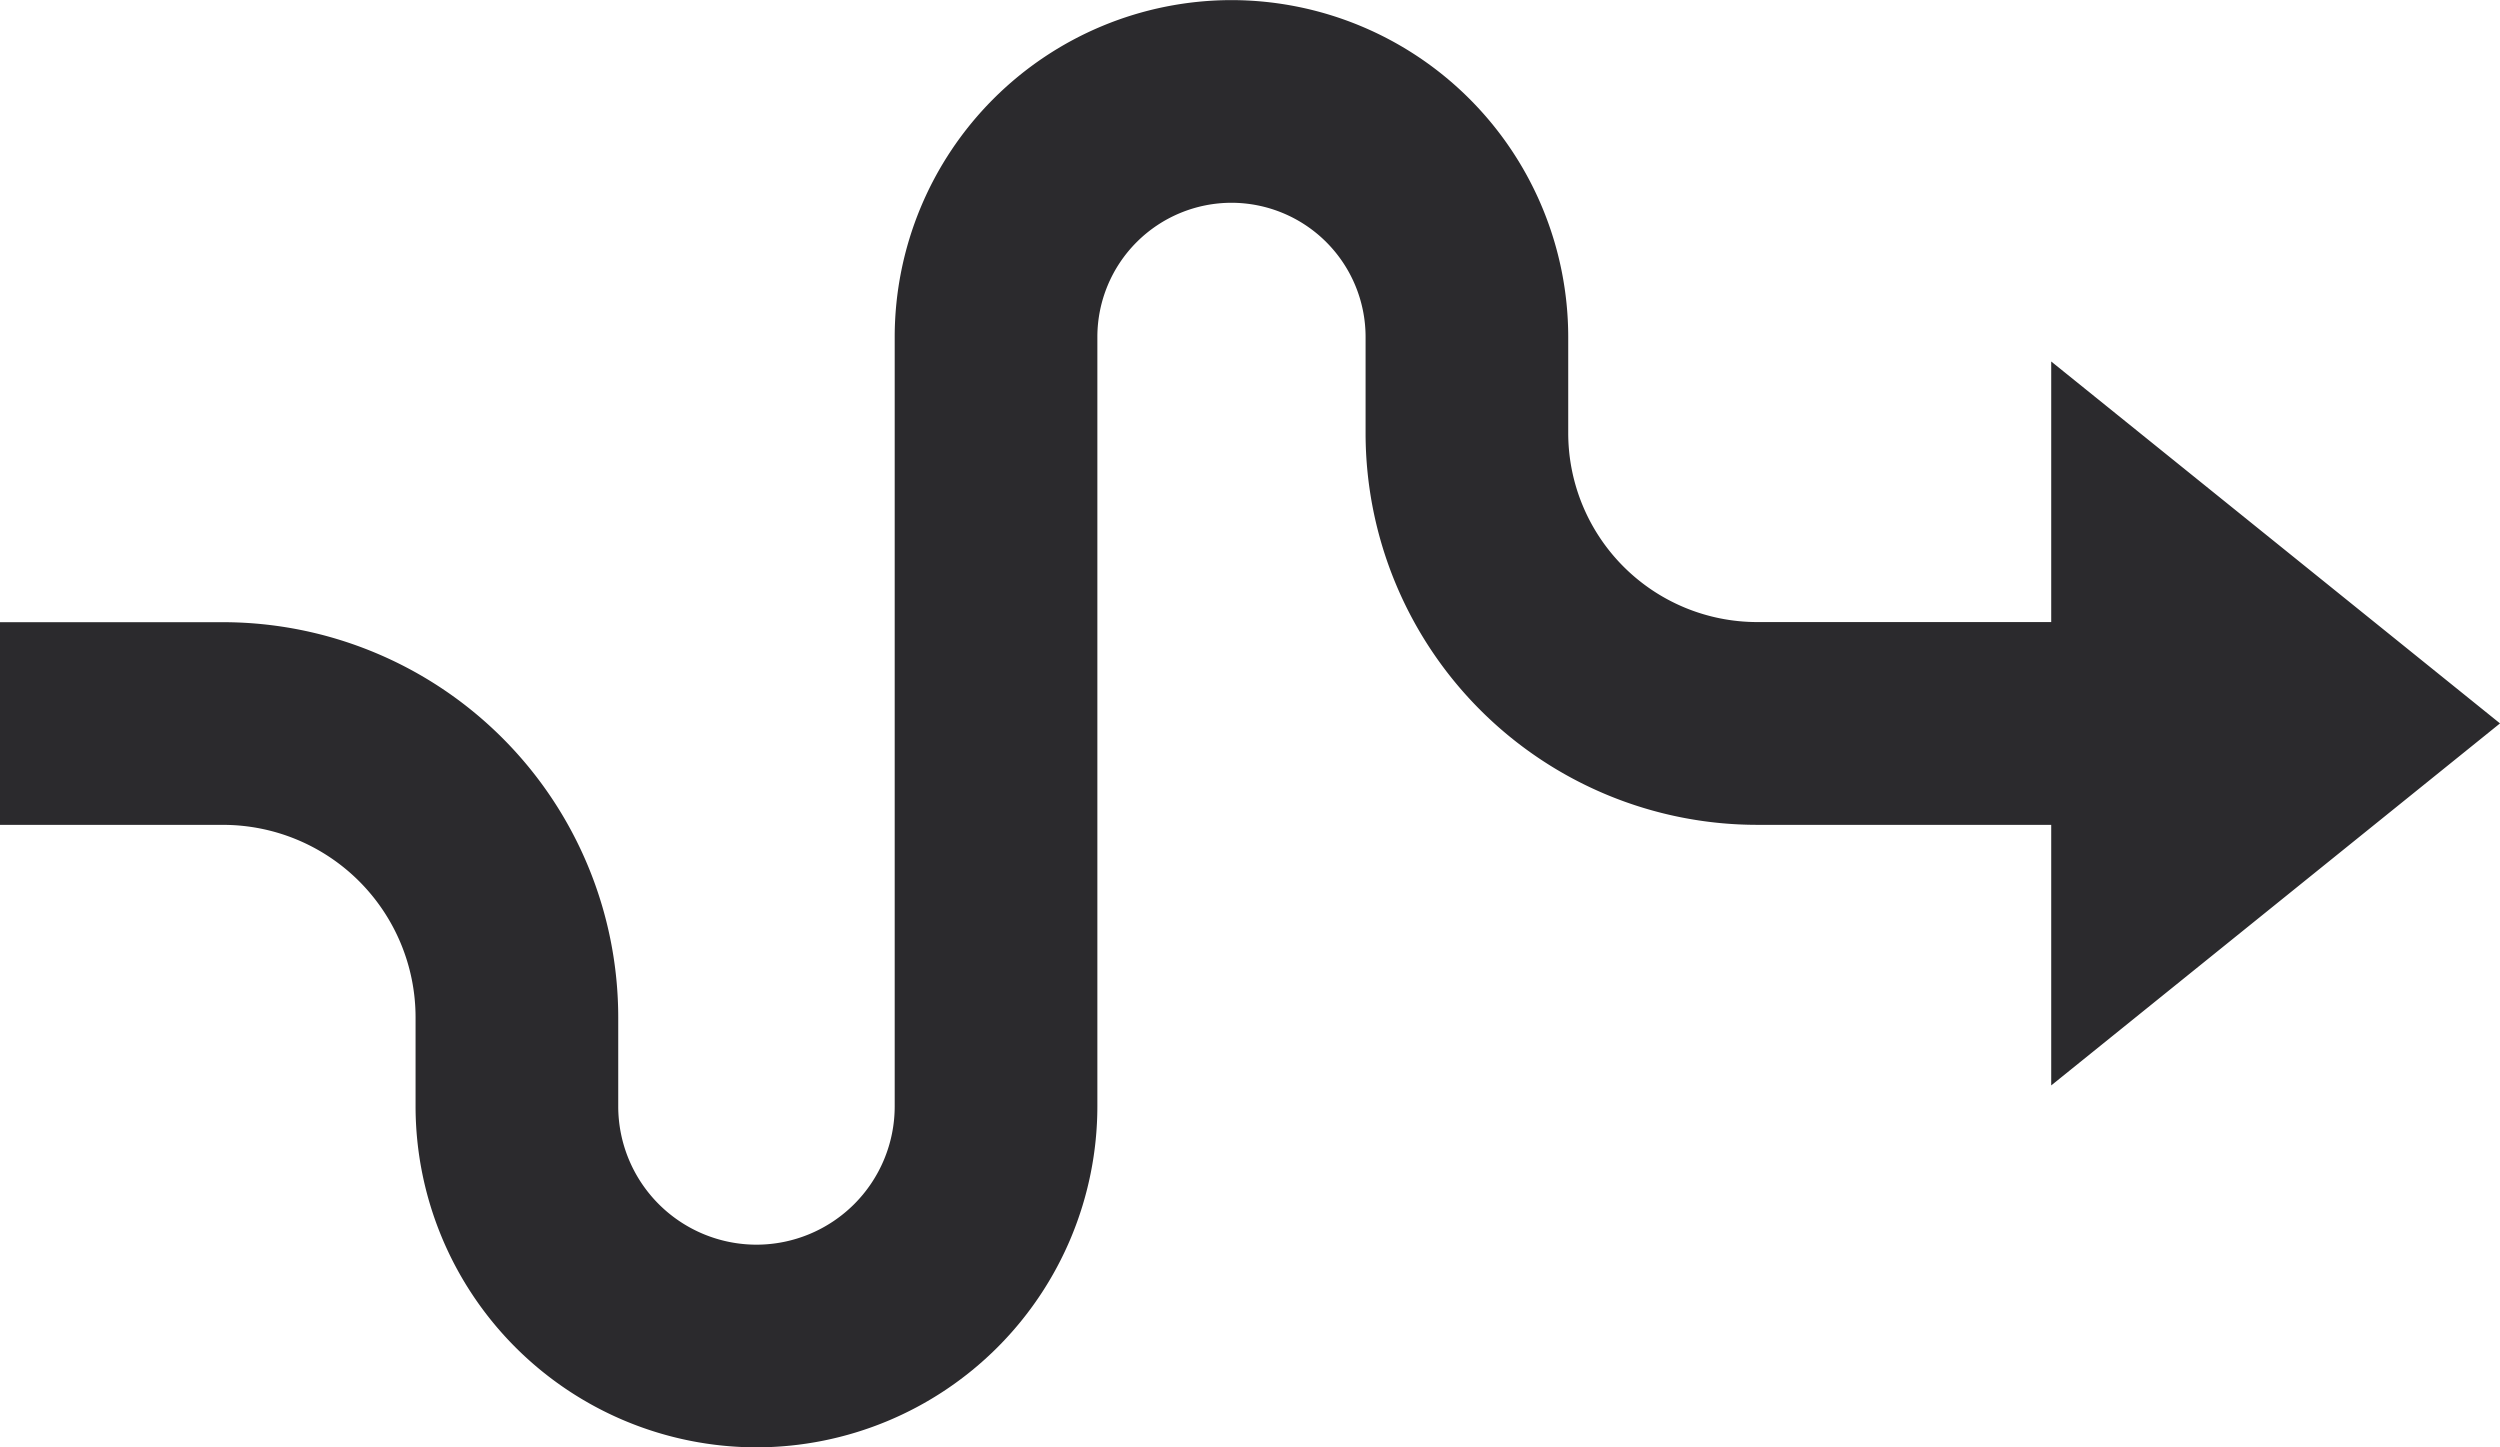
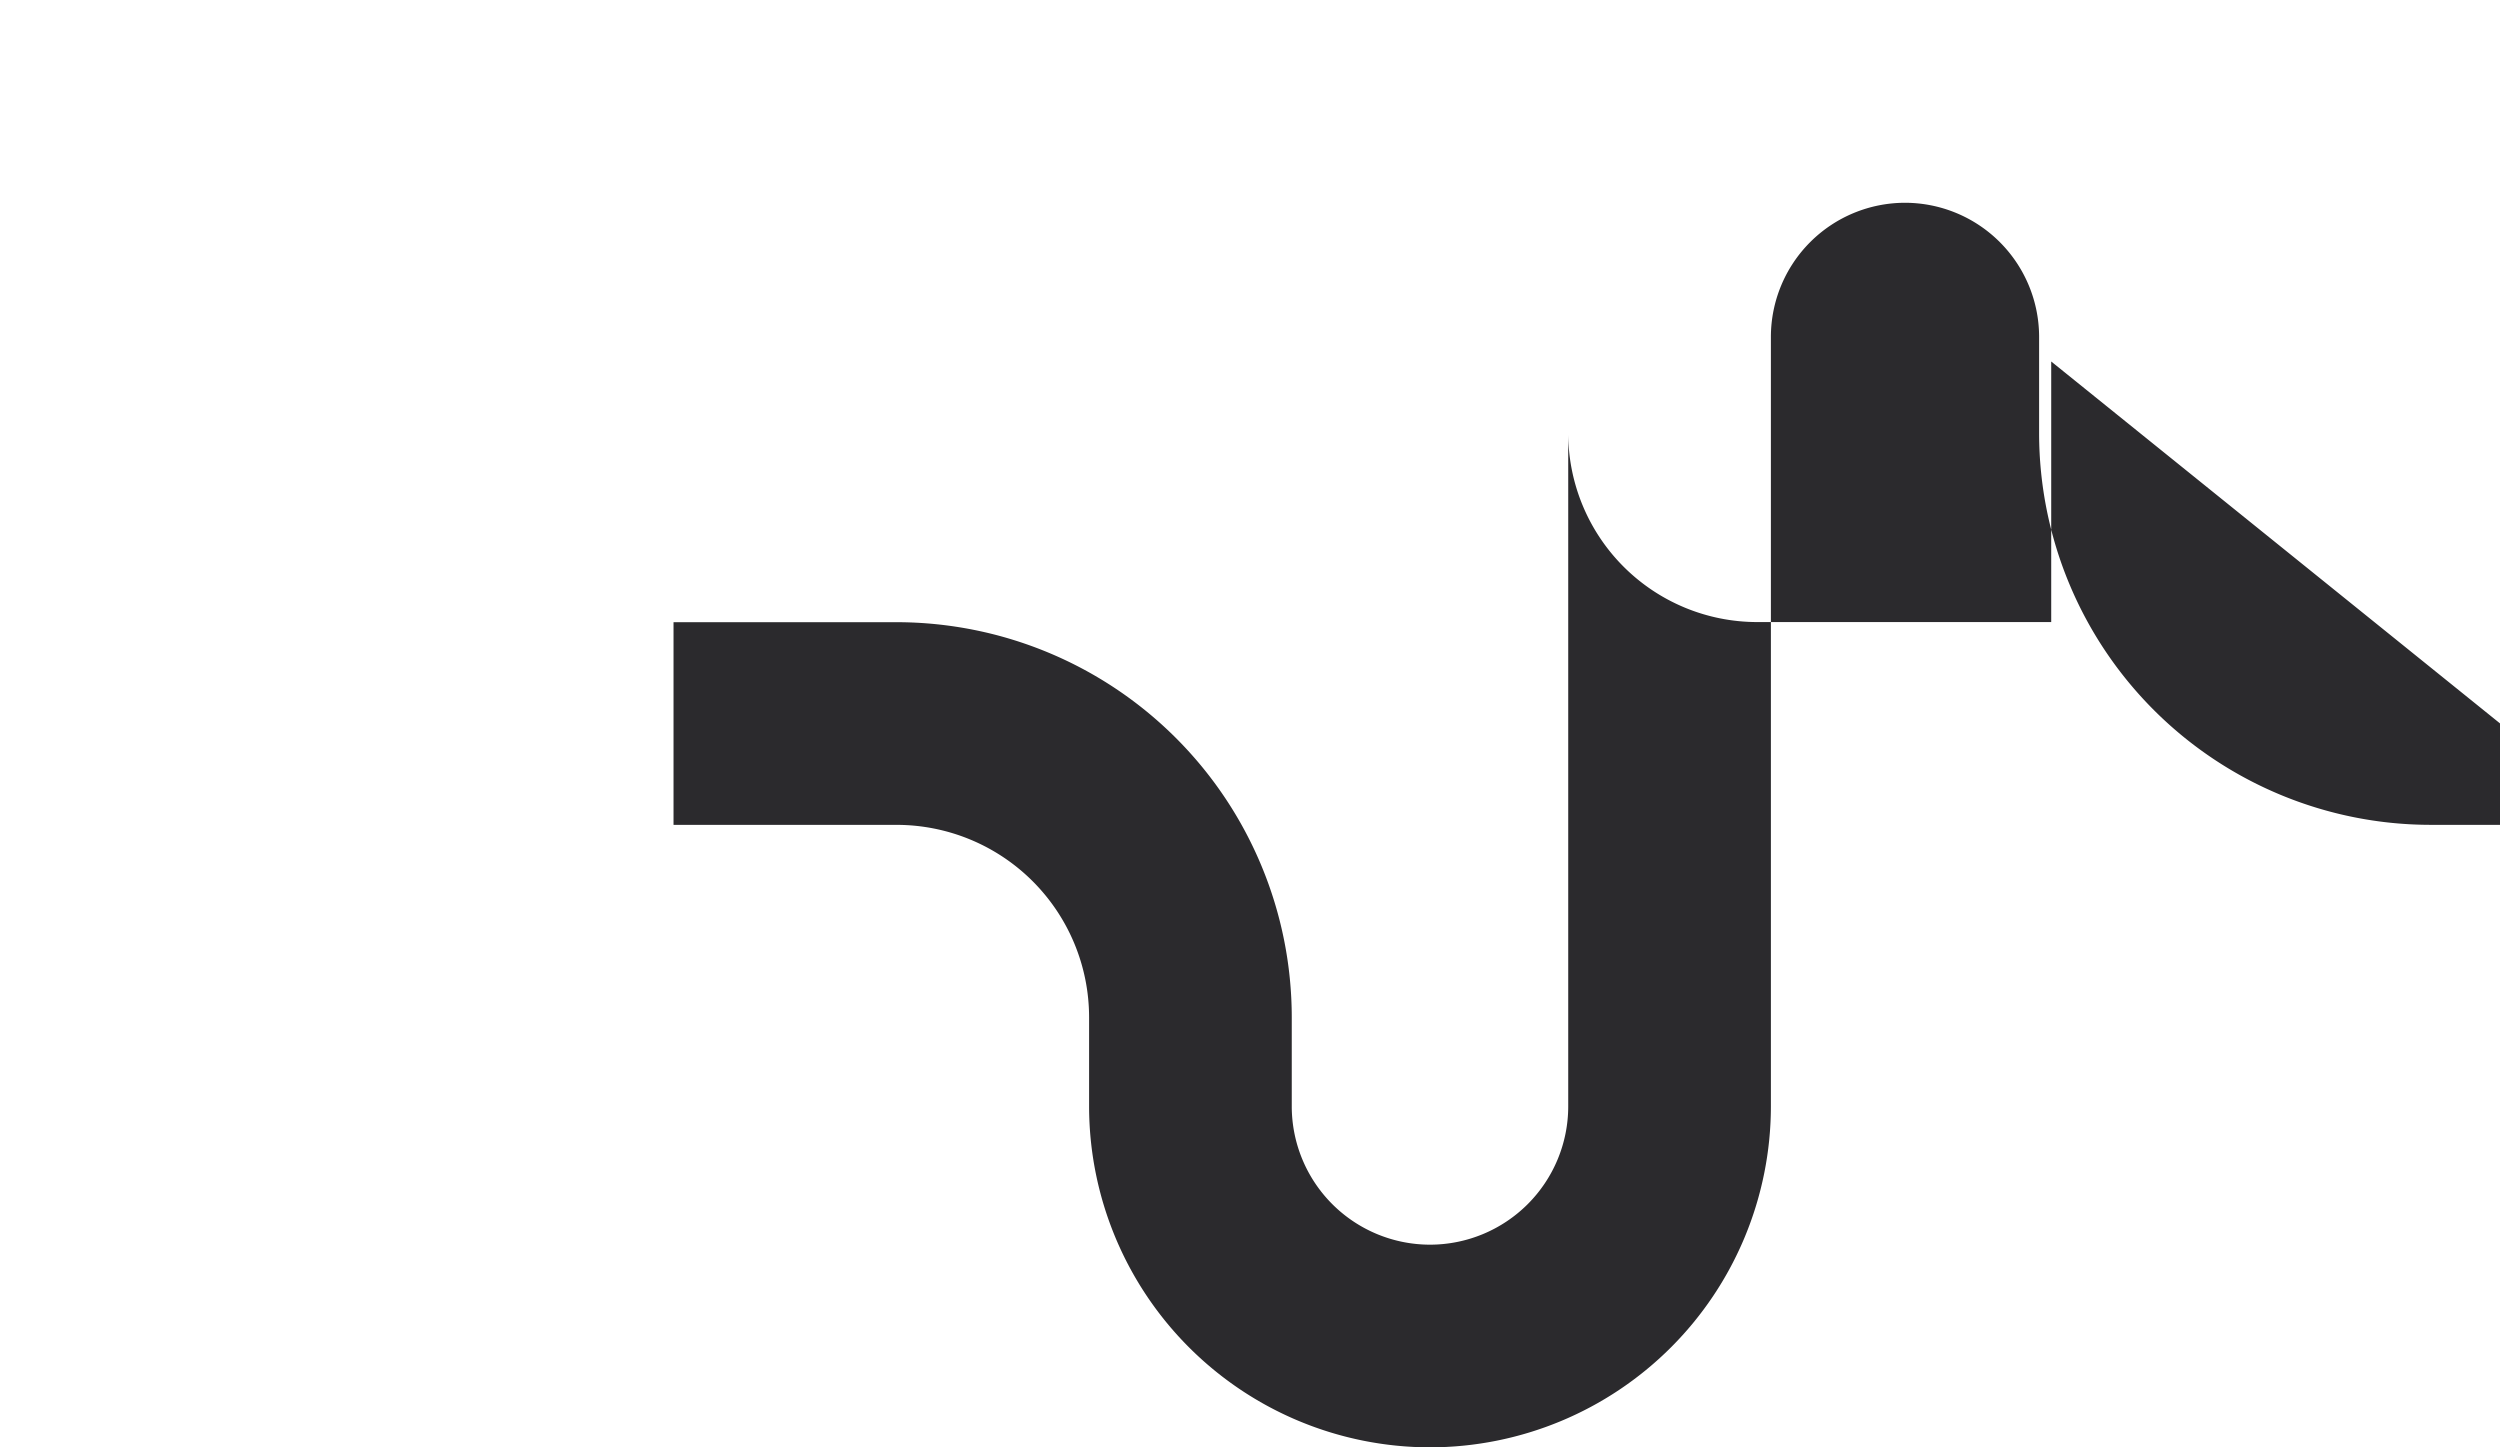
<svg xmlns="http://www.w3.org/2000/svg" width="114.843" height="66.482" viewBox="0 0 114.843 66.482">
-   <path id="Path_258" data-name="Path 258" d="M-1539.179-411.044l-20.616-16.625v11.97h-13.512a8.685,8.685,0,0,1-8.675-8.674V-428.8a15.488,15.488,0,0,0-15.47-15.47,15.488,15.488,0,0,0-15.47,15.47v35.353a6.356,6.356,0,0,1-6.35,6.349,6.357,6.357,0,0,1-6.35-6.349v-4.1a18.166,18.166,0,0,0-18.146-18.146h-10.254v9.31h10.254a8.846,8.846,0,0,1,8.836,8.836v4.1a15.677,15.677,0,0,0,15.66,15.659,15.677,15.677,0,0,0,15.66-15.659V-428.8a6.167,6.167,0,0,1,6.16-6.16,6.167,6.167,0,0,1,6.161,6.16v4.432a18,18,0,0,0,17.984,17.984h13.512v11.97Z" transform="translate(1654.022 444.275)" fill="#2b2a2d" />
+   <path id="Path_258" data-name="Path 258" d="M-1539.179-411.044l-20.616-16.625v11.97h-13.512a8.685,8.685,0,0,1-8.675-8.674V-428.8v35.353a6.356,6.356,0,0,1-6.35,6.349,6.357,6.357,0,0,1-6.35-6.349v-4.1a18.166,18.166,0,0,0-18.146-18.146h-10.254v9.31h10.254a8.846,8.846,0,0,1,8.836,8.836v4.1a15.677,15.677,0,0,0,15.66,15.659,15.677,15.677,0,0,0,15.66-15.659V-428.8a6.167,6.167,0,0,1,6.16-6.16,6.167,6.167,0,0,1,6.161,6.16v4.432a18,18,0,0,0,17.984,17.984h13.512v11.97Z" transform="translate(1654.022 444.275)" fill="#2b2a2d" />
</svg>